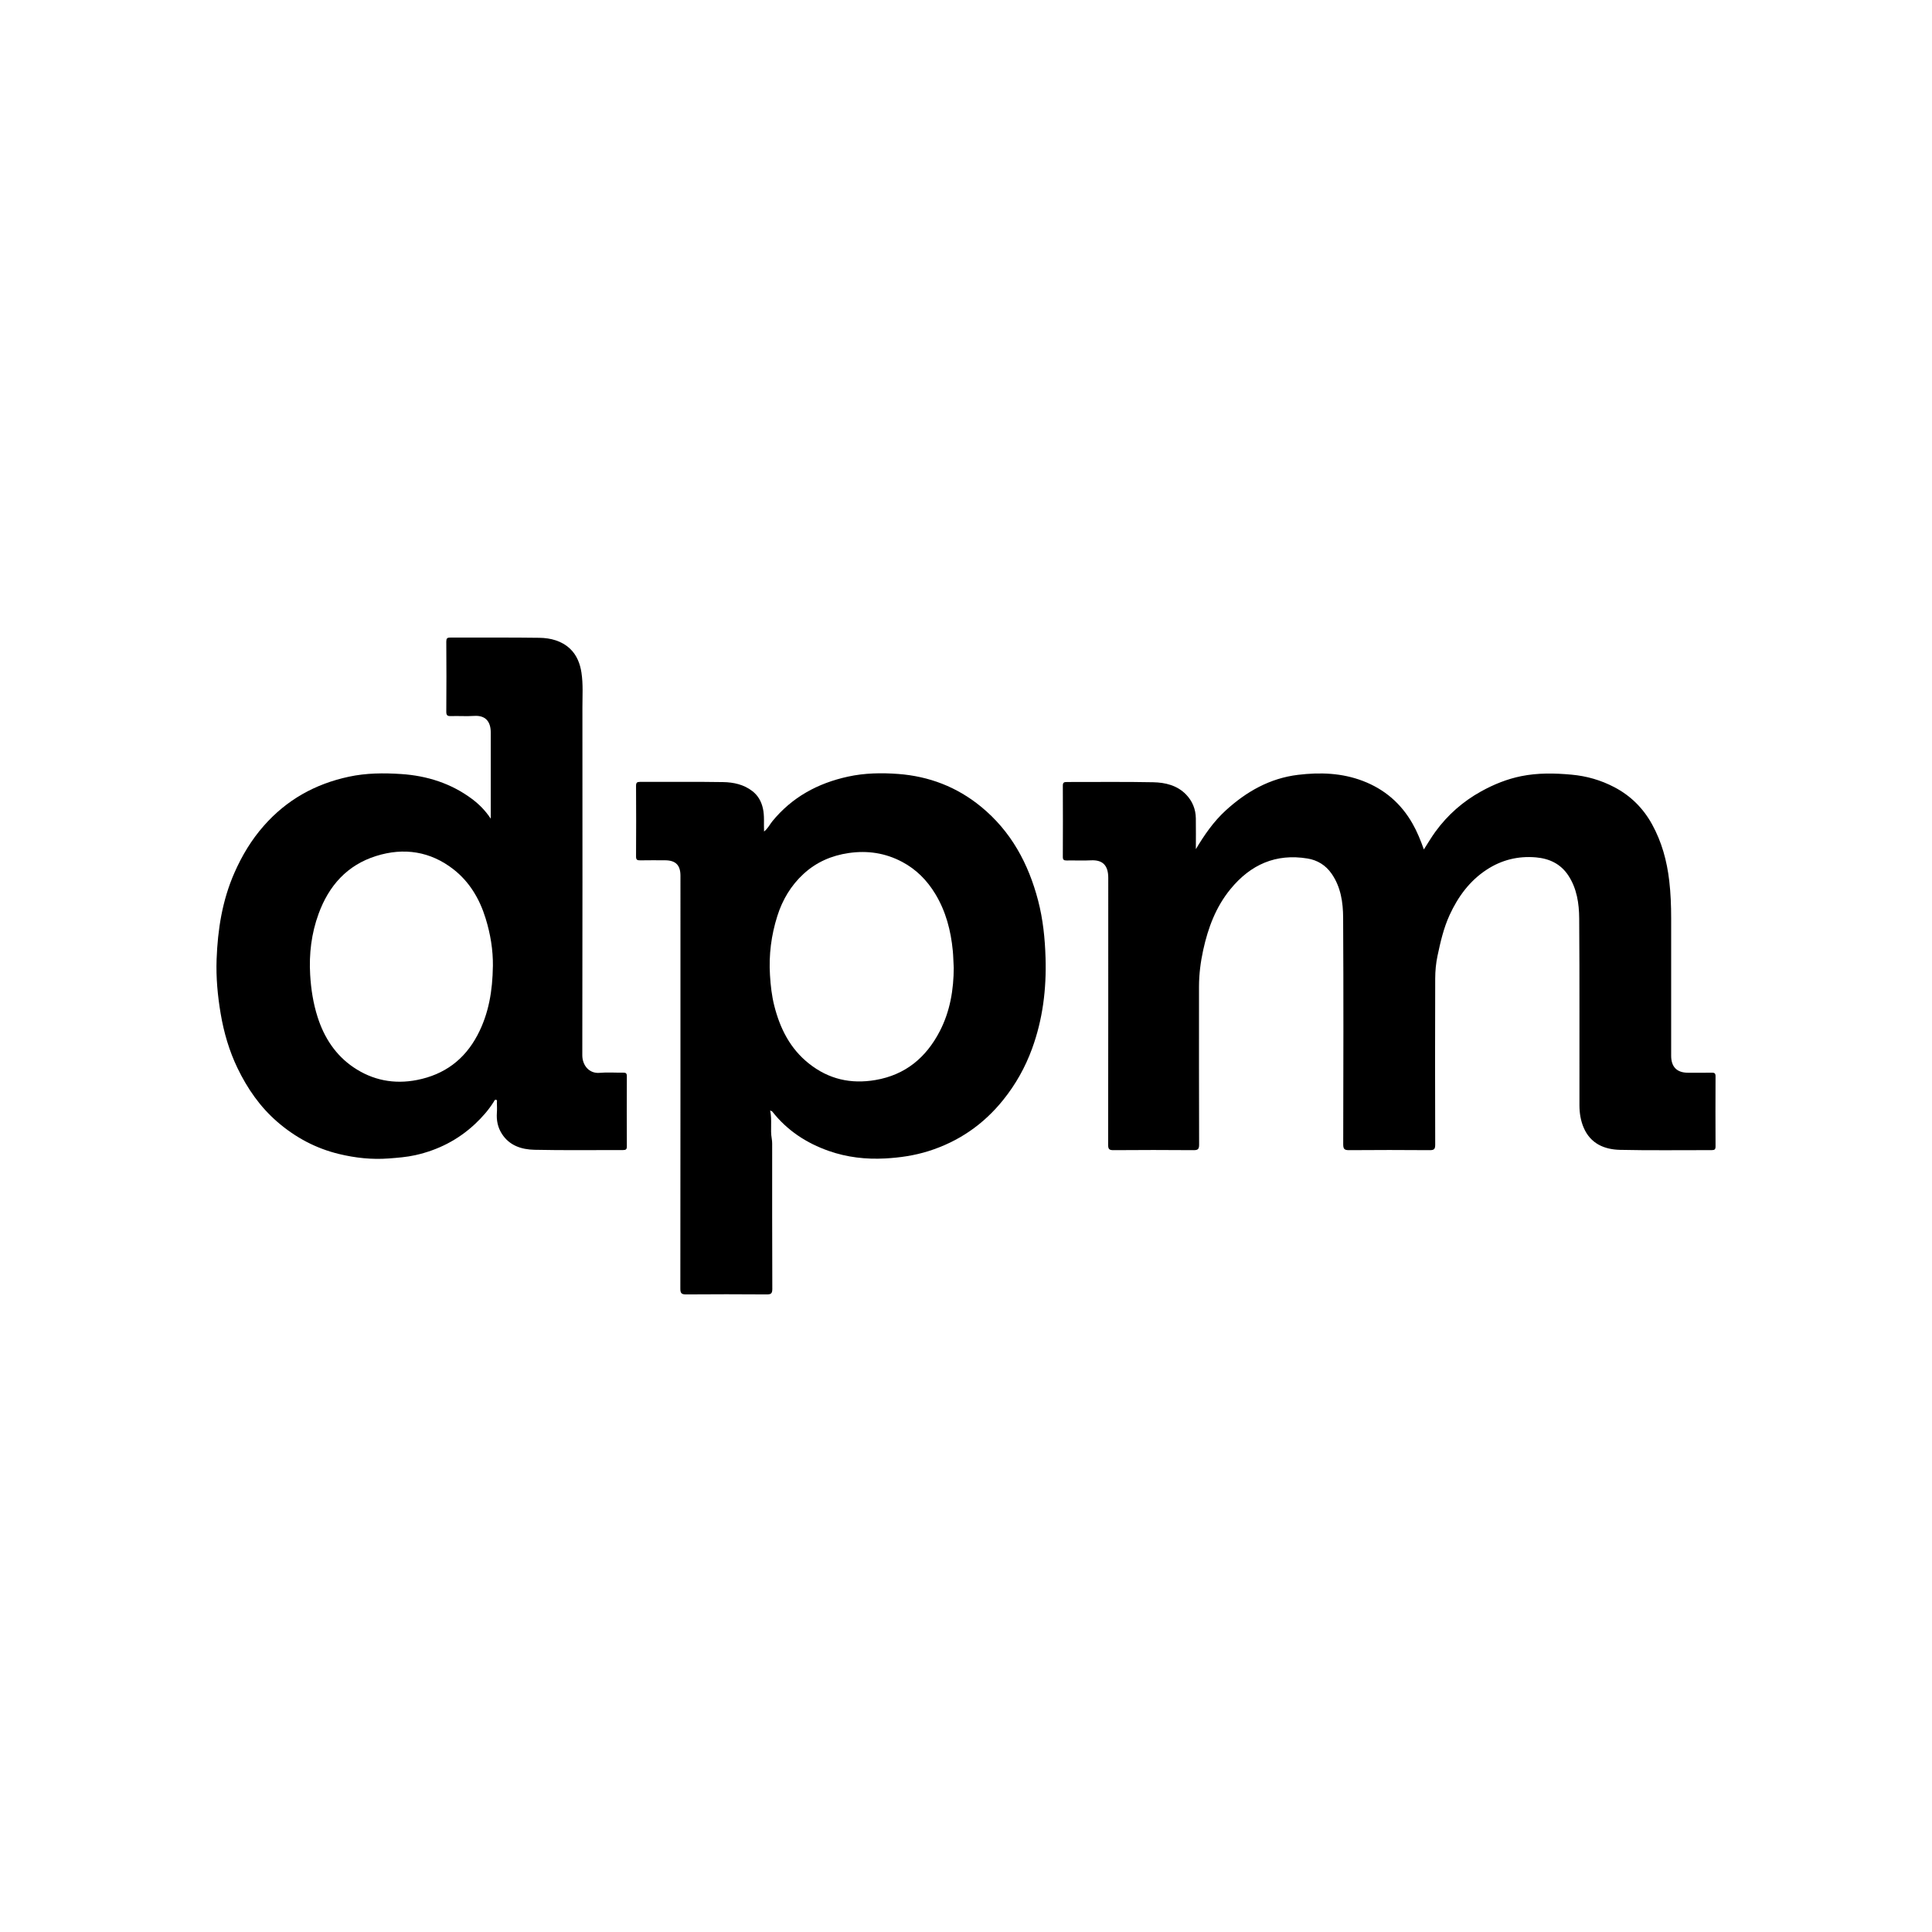
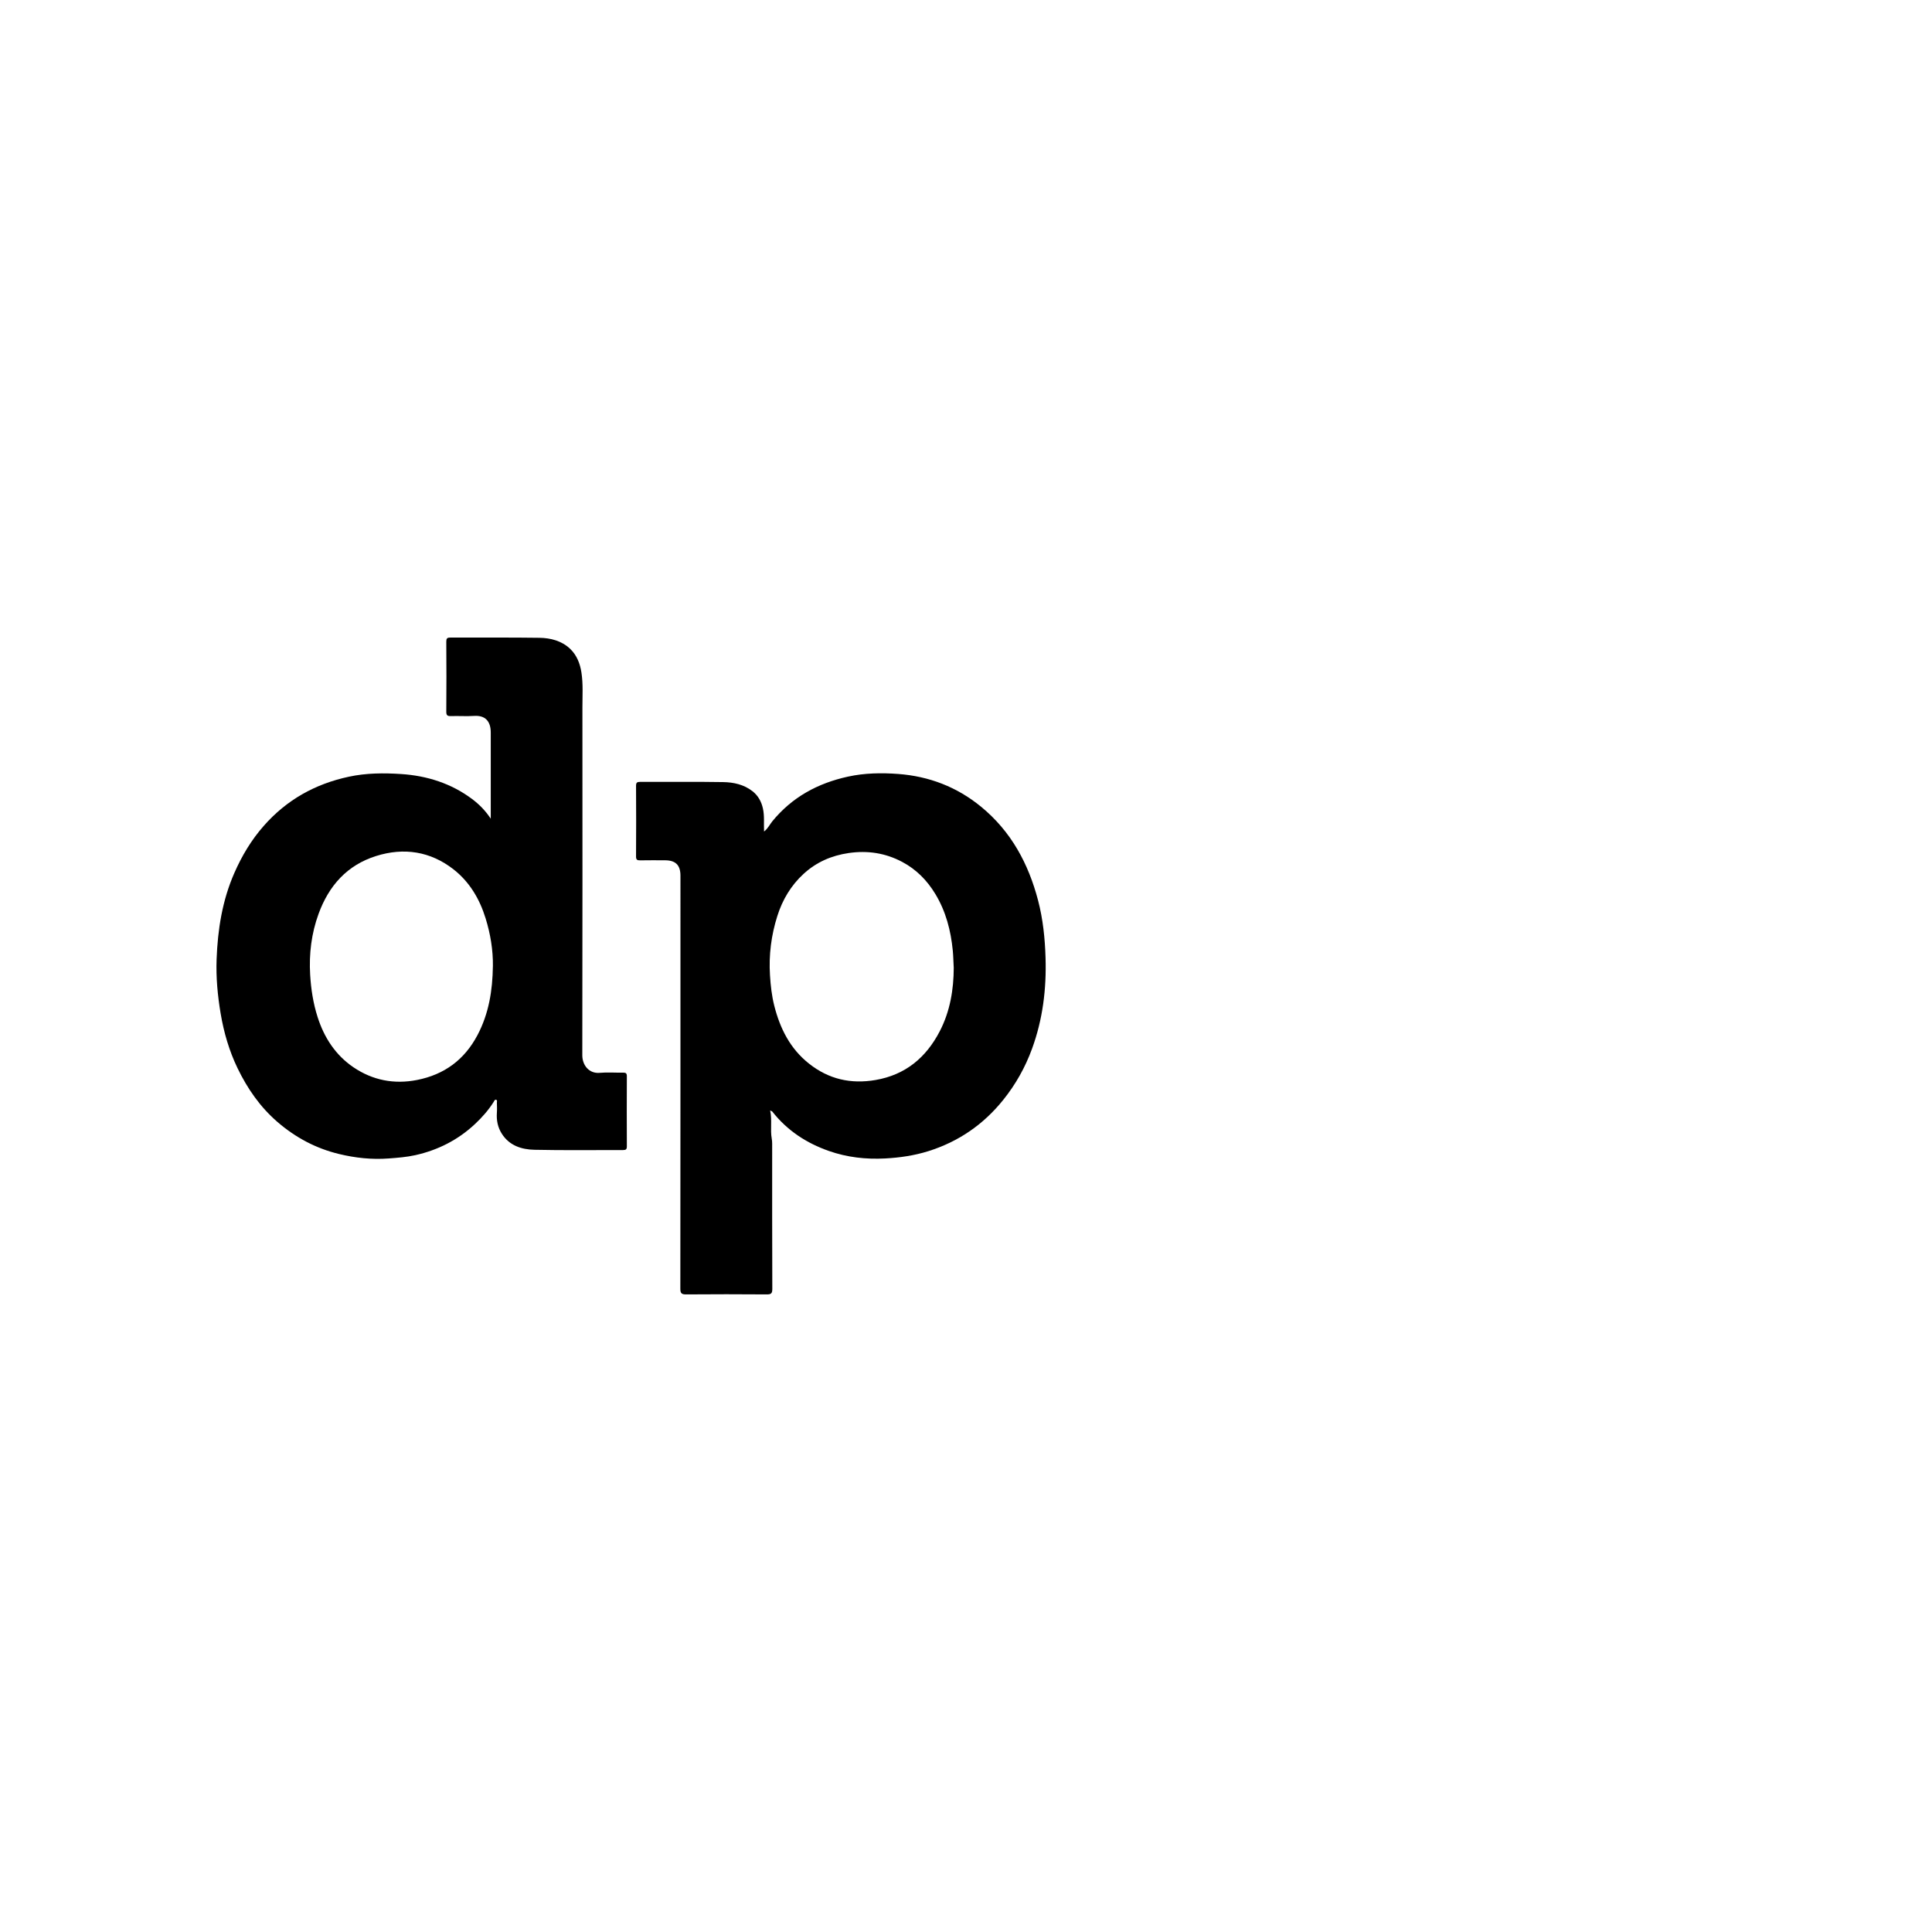
<svg xmlns="http://www.w3.org/2000/svg" id="Layer_1" viewBox="0 0 700 700">
-   <path d="m433.29,307.65c3.06-5.12,6.39-9.95,10.75-13.95,7.5-6.87,16.04-11.74,26.31-12.97,7.95-.95,15.82-.69,23.42,2.21,7.85,3,13.85,8.15,18.02,15.48,1.66,2.91,2.9,5.98,4.1,9.35,1.49-2.3,2.73-4.44,4.19-6.44,4.44-6.09,9.99-10.97,16.6-14.62,4.56-2.52,9.37-4.46,14.46-5.49,6.02-1.22,12.12-1.11,18.24-.55,5.49.5,10.64,1.98,15.51,4.53,5.92,3.1,10.46,7.62,13.68,13.46,3.52,6.39,5.39,13.26,6.23,20.5.52,4.5.69,8.98.69,13.49,0,16.62,0,33.24,0,49.86,0,4.05,2.08,6.15,6.08,6.16,2.86,0,5.73.04,8.59-.02.99-.02,1.42.18,1.41,1.31-.04,8.47-.04,16.93,0,25.4,0,1.07-.32,1.35-1.37,1.35-11.08-.03-22.16.16-33.24-.1-5.71-.13-10.69-2.27-13.16-8.02-1.09-2.54-1.53-5.29-1.54-8.04-.04-22.6.08-45.19-.09-67.79-.04-5.41-.83-10.84-3.95-15.58-2.78-4.22-6.91-6.12-11.73-6.54-6.42-.56-12.43.91-17.84,4.46-6.19,4.05-10.38,9.79-13.43,16.42-2.17,4.72-3.32,9.78-4.39,14.82-.57,2.68-.82,5.48-.83,8.23-.07,20.04-.06,40.09,0,60.13,0,1.66-.41,2.04-2.04,2.02-9.71-.08-19.42-.08-29.13,0-1.65.01-2.16-.34-2.16-2.09.06-27.39.13-54.78-.03-82.17-.03-5.52-.83-11.05-4.15-15.87-2.17-3.15-5.21-4.96-8.75-5.54-11.45-1.89-20.63,2.18-27.91,11.07-5.33,6.5-8.14,14.08-9.9,22.13-.94,4.32-1.5,8.7-1.51,13.13,0,19.11-.03,38.22.04,57.33,0,1.7-.47,2.02-2.06,2.01-9.65-.08-19.3-.08-28.95,0-1.54.01-1.95-.35-1.95-1.92.05-32.24.04-64.49.04-96.73,0-4.4-1.9-6.6-6.3-6.36-2.92.16-5.85-.01-8.78.05-1.03.02-1.39-.25-1.38-1.34.04-8.59.04-17.18,0-25.77,0-1.11.4-1.32,1.4-1.32,10.46.03,20.92-.13,31.37.09,4.35.09,8.66,1.11,11.89,4.45,2.28,2.37,3.48,5.29,3.53,8.6.06,3.73.01,7.47.01,11.2Z" />
  <path d="m177.81,296.6c0-10.69-.02-20.92,0-31.15.01-4.09-1.96-6.32-6-6.06-2.79.18-5.6-.02-8.4.06-1.23.04-1.72-.19-1.71-1.59.07-8.46.06-16.93,0-25.39,0-1.14.29-1.47,1.45-1.46,10.77.04,21.54-.08,32.3.08,4.07.06,8.08,1.1,11.13,4,2.38,2.27,3.59,5.31,4.09,8.6.64,4.2.35,8.41.35,12.62.02,42.01.04,84.02-.04,126.03,0,3.59,2.43,6.73,6.34,6.37,2.78-.26,5.6-.01,8.4-.07,1-.02,1.41.2,1.4,1.31-.04,8.46-.04,16.93,0,25.39,0,1.08-.33,1.35-1.37,1.35-10.7-.03-21.41.14-32.11-.1-4.66-.1-9.09-1.5-11.83-5.83-1.46-2.3-1.97-4.84-1.78-7.56.09-1.24.03-2.49,0-3.73,0-.34.21-.83-.24-.98-.53-.17-.66.32-.89.7-1.88,2.99-4.19,5.62-6.76,8.03-6.16,5.78-13.42,9.47-21.63,11.31-3.17.71-6.4.95-9.65,1.2-6.12.47-12.12-.19-18.01-1.61-8.37-2.02-15.76-5.95-22.32-11.61-6.3-5.44-10.88-12.08-14.45-19.46-3.03-6.27-4.97-12.93-6.13-19.8-1.1-6.51-1.71-13.08-1.47-19.67.4-10.8,2.05-21.35,6.46-31.36,2.73-6.2,6.14-11.9,10.63-17,8.29-9.42,18.59-15.18,30.82-17.8,6.31-1.36,12.69-1.39,19-.97,9.31.62,18.06,3.36,25.66,9.05,2.55,1.91,4.79,4.16,6.75,7.11Zm.78,53.51c.07-5.94-.89-11.69-2.64-17.36-2.17-7.05-5.84-13.23-11.6-17.74-8.37-6.55-17.99-8.04-28.09-4.86-10.5,3.3-17.11,10.76-20.82,20.91-2.61,7.14-3.51,14.52-3.06,22.14.31,5.23,1.1,10.3,2.69,15.29,2.38,7.48,6.53,13.82,13,18.21,6.93,4.7,14.73,6.24,23.06,4.59,9.87-1.95,17.14-7.32,21.85-16.21,4.15-7.82,5.48-16.25,5.6-24.96Z" />
  <path d="m276.83,301.28c1.43-1.11,2.05-2.55,2.99-3.7,7.17-8.76,16.44-13.79,27.39-16.19,6.07-1.33,12.2-1.42,18.25-.97,11.13.84,21.22,4.68,29.96,11.84,10.91,8.93,17.21,20.64,20.71,34.04,1.77,6.79,2.48,13.7,2.69,20.73.35,11.31-1,22.29-4.89,32.94-2.47,6.76-5.93,12.93-10.44,18.54-7.17,8.93-16.19,15.13-27.11,18.57-5.1,1.6-10.31,2.36-15.67,2.65-7.01.37-13.79-.41-20.36-2.7-8.14-2.85-15.15-7.42-20.53-14.29-.1-.12-.3-.16-.78-.4.76,3.52-.01,6.87.57,10.18.11.62.16,1.22.16,1.83,0,17.55-.02,35.11.05,52.66,0,1.74-.54,1.99-2.08,1.98-9.71-.07-19.42-.08-29.13,0-1.72.02-2.12-.45-2.11-2.14.05-49.86.04-99.71.04-149.57,0-3.84-1.76-5.58-5.63-5.58-2.99,0-5.98-.04-8.96.02-1.09.02-1.51-.2-1.5-1.41.06-8.53.05-17.05,0-25.58,0-1.18.35-1.44,1.48-1.44,10.02.04,20.04-.09,30.06.08,3.78.06,7.53.86,10.66,3.31,2.04,1.6,3.21,3.74,3.77,6.25.6,2.66.28,5.38.41,8.35Zm68.72,49.26c-.13-2.12-.14-4.08-.33-6.05-.71-7.32-2.5-14.26-6.34-20.6-2.98-4.92-6.87-8.88-11.99-11.6-6.12-3.25-12.56-4.21-19.4-3.22-6.22.91-11.72,3.3-16.34,7.55-4.56,4.19-7.64,9.36-9.5,15.24-2.22,6.99-3.13,14.13-2.67,21.49.23,3.75.64,7.44,1.56,11.07,2.09,8.24,5.76,15.56,12.59,20.96,7.12,5.64,15.14,7.46,24.07,5.93,10.86-1.86,18.35-8.14,23.29-17.67,3.76-7.25,5.05-15.13,5.07-23.1Z" />
</svg>